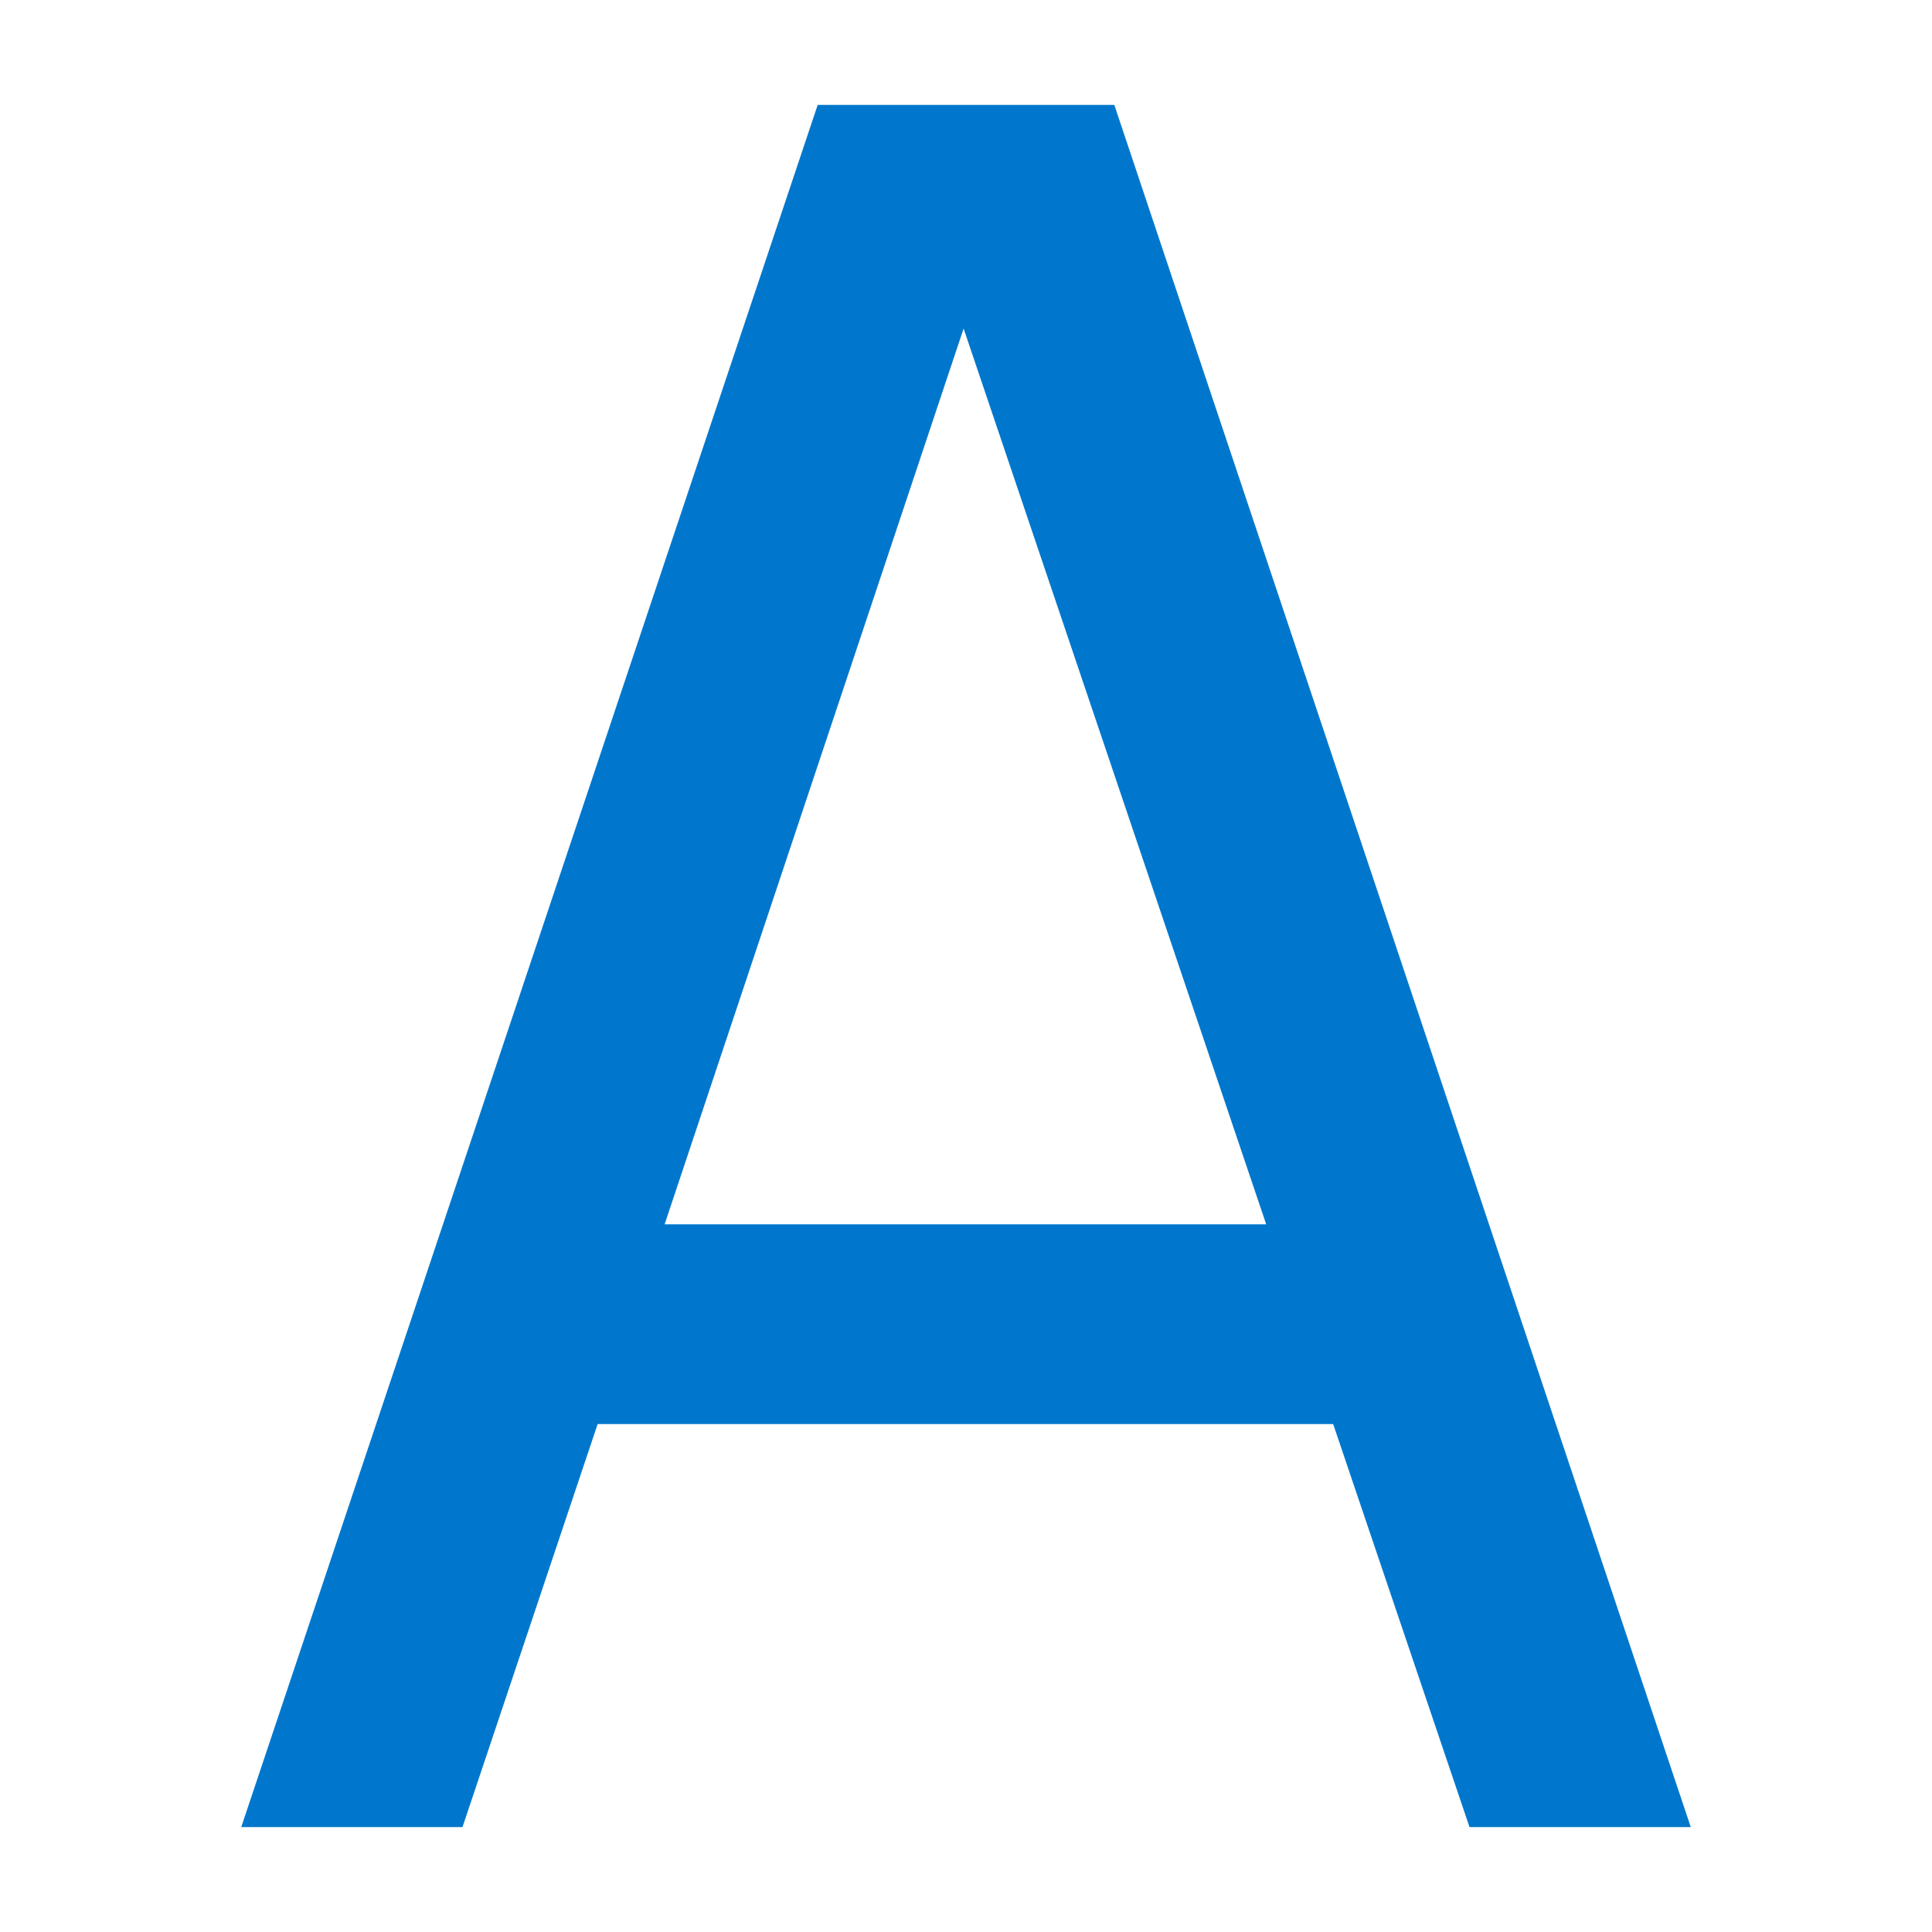
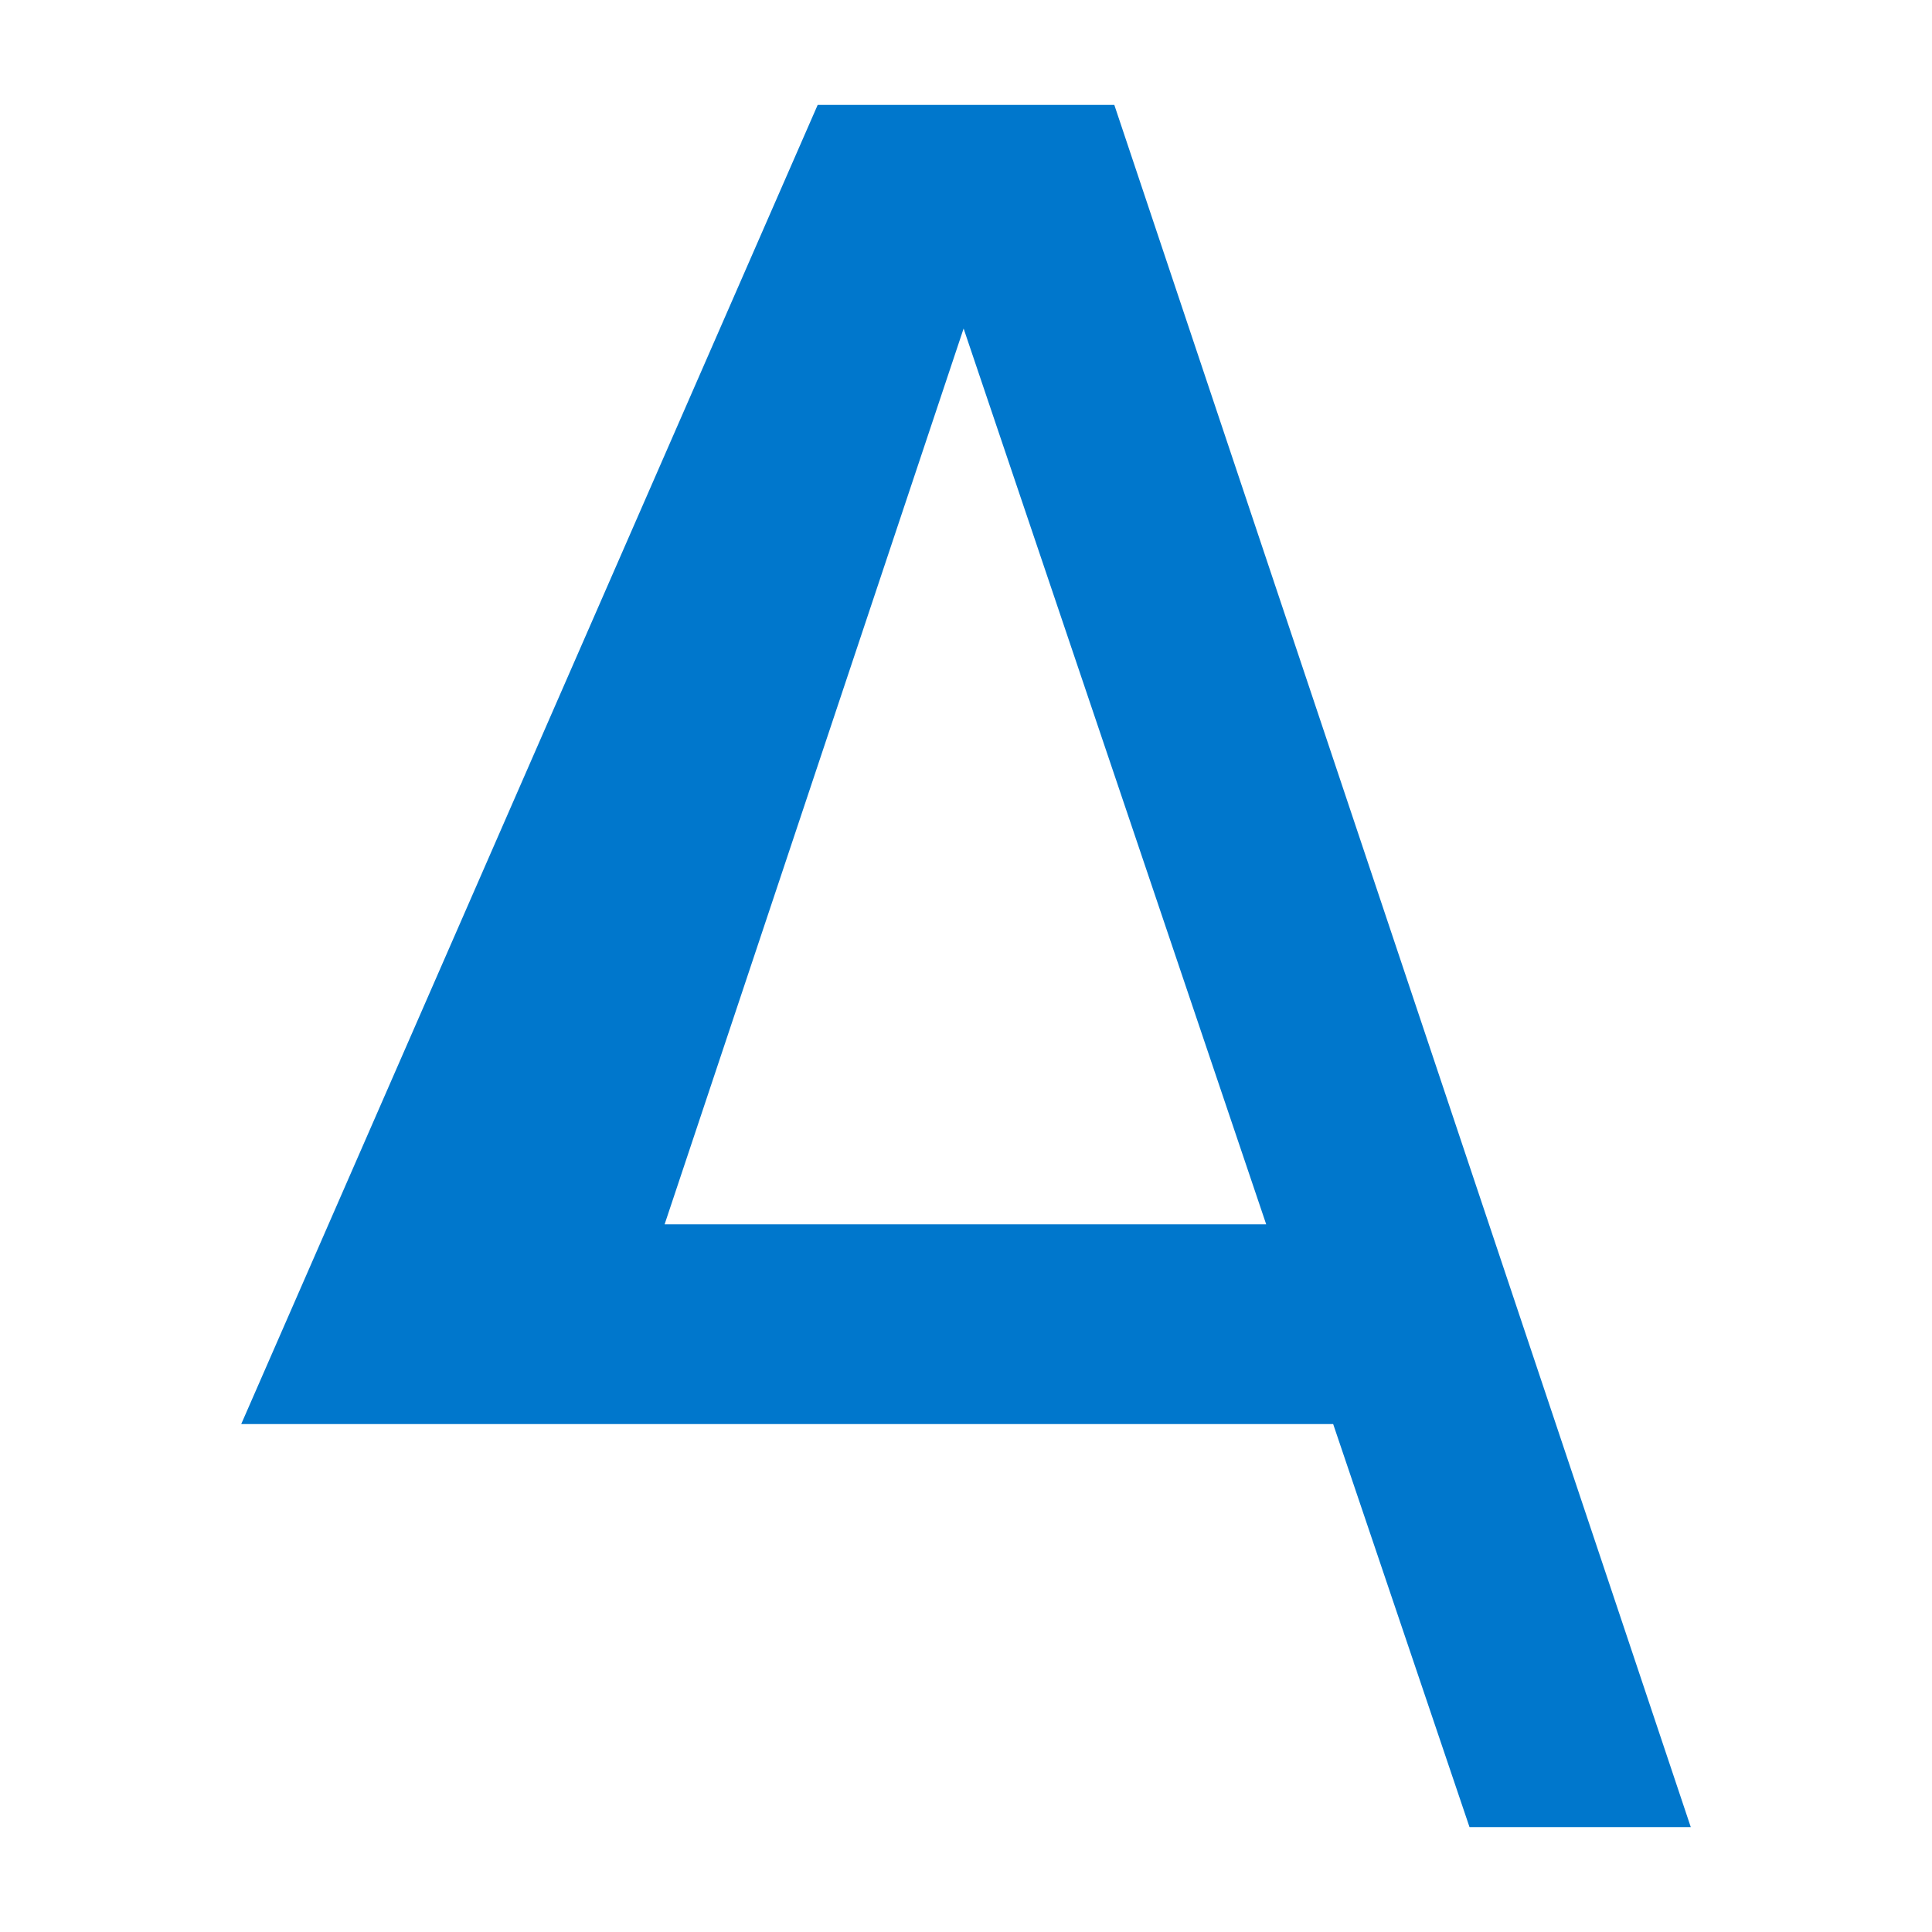
<svg xmlns="http://www.w3.org/2000/svg" width="210" height="210" viewBox="0 0 210 210" fill="none">
-   <path d="M183.78 198.6H159.73L144.91 154.79H64.96L50.27 198.6H26.22L88.88 11.4H121.12L183.78 198.6ZM104.74 35.71L72.24 133.08H137.63L104.74 35.71Z" fill="#0077CC" />
+   <path d="M183.78 198.6H159.73L144.91 154.79H64.96H26.22L88.88 11.4H121.12L183.78 198.6ZM104.74 35.71L72.24 133.08H137.63L104.74 35.71Z" fill="#0077CC" />
</svg>